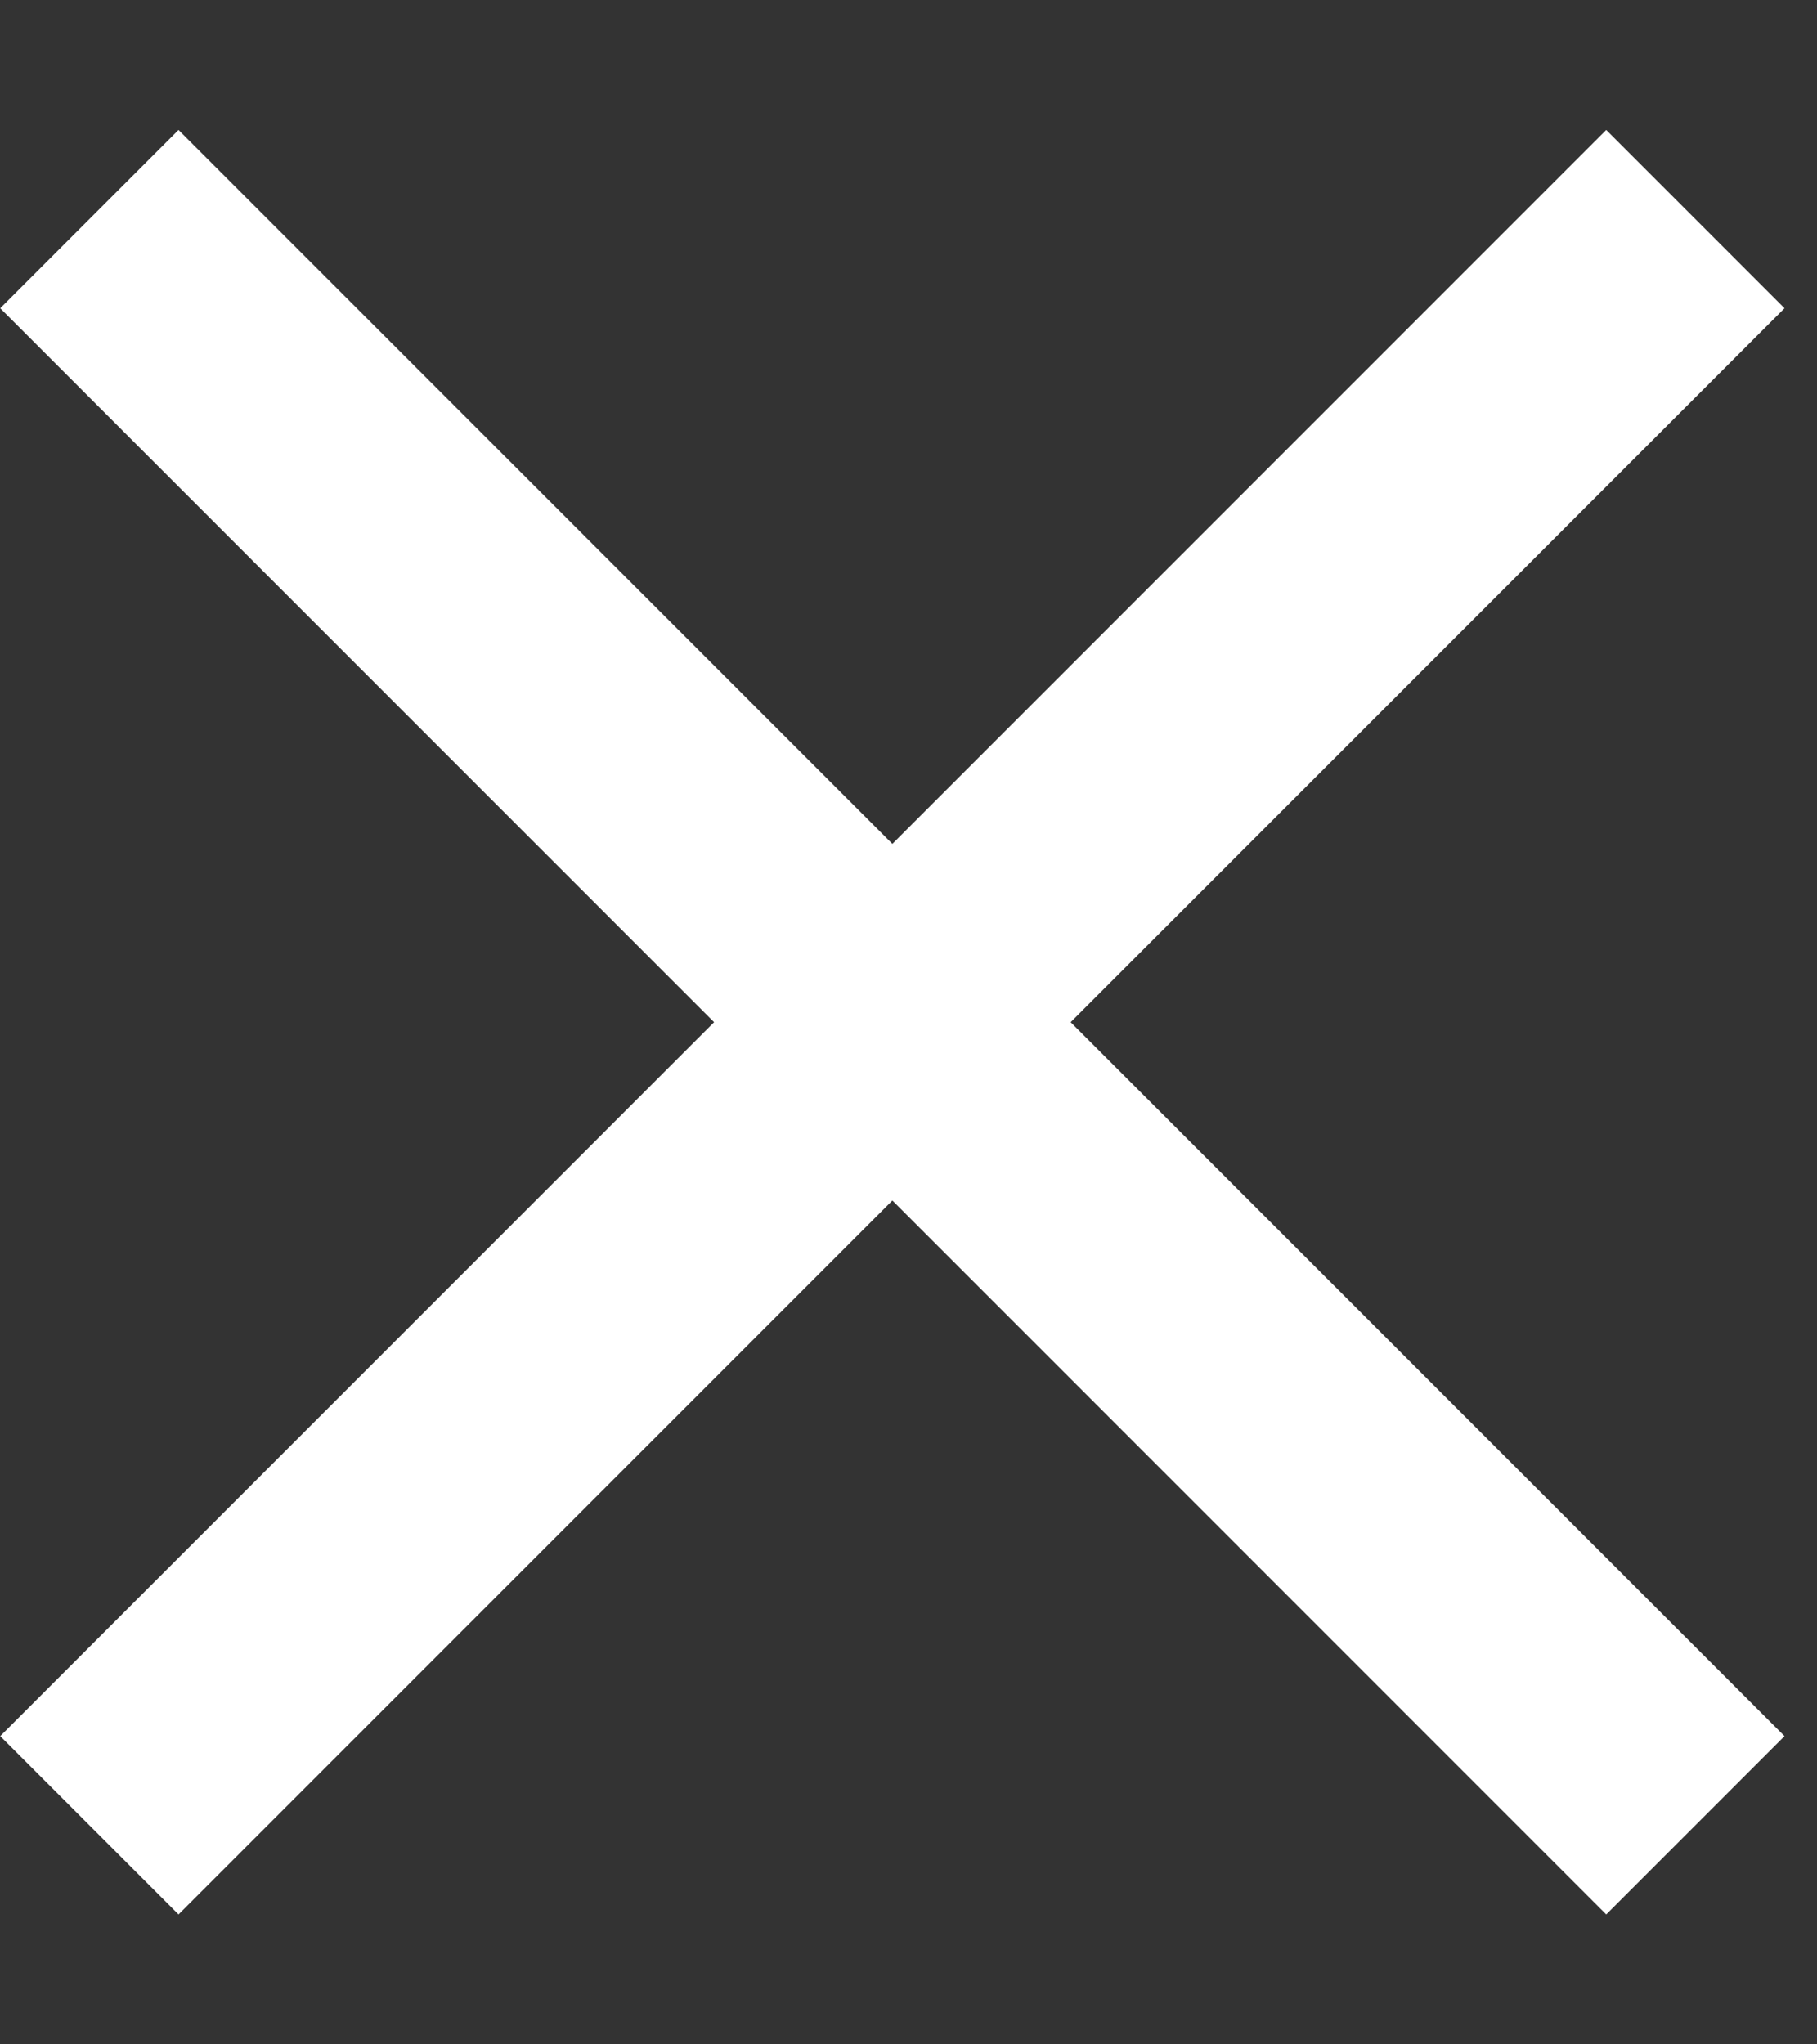
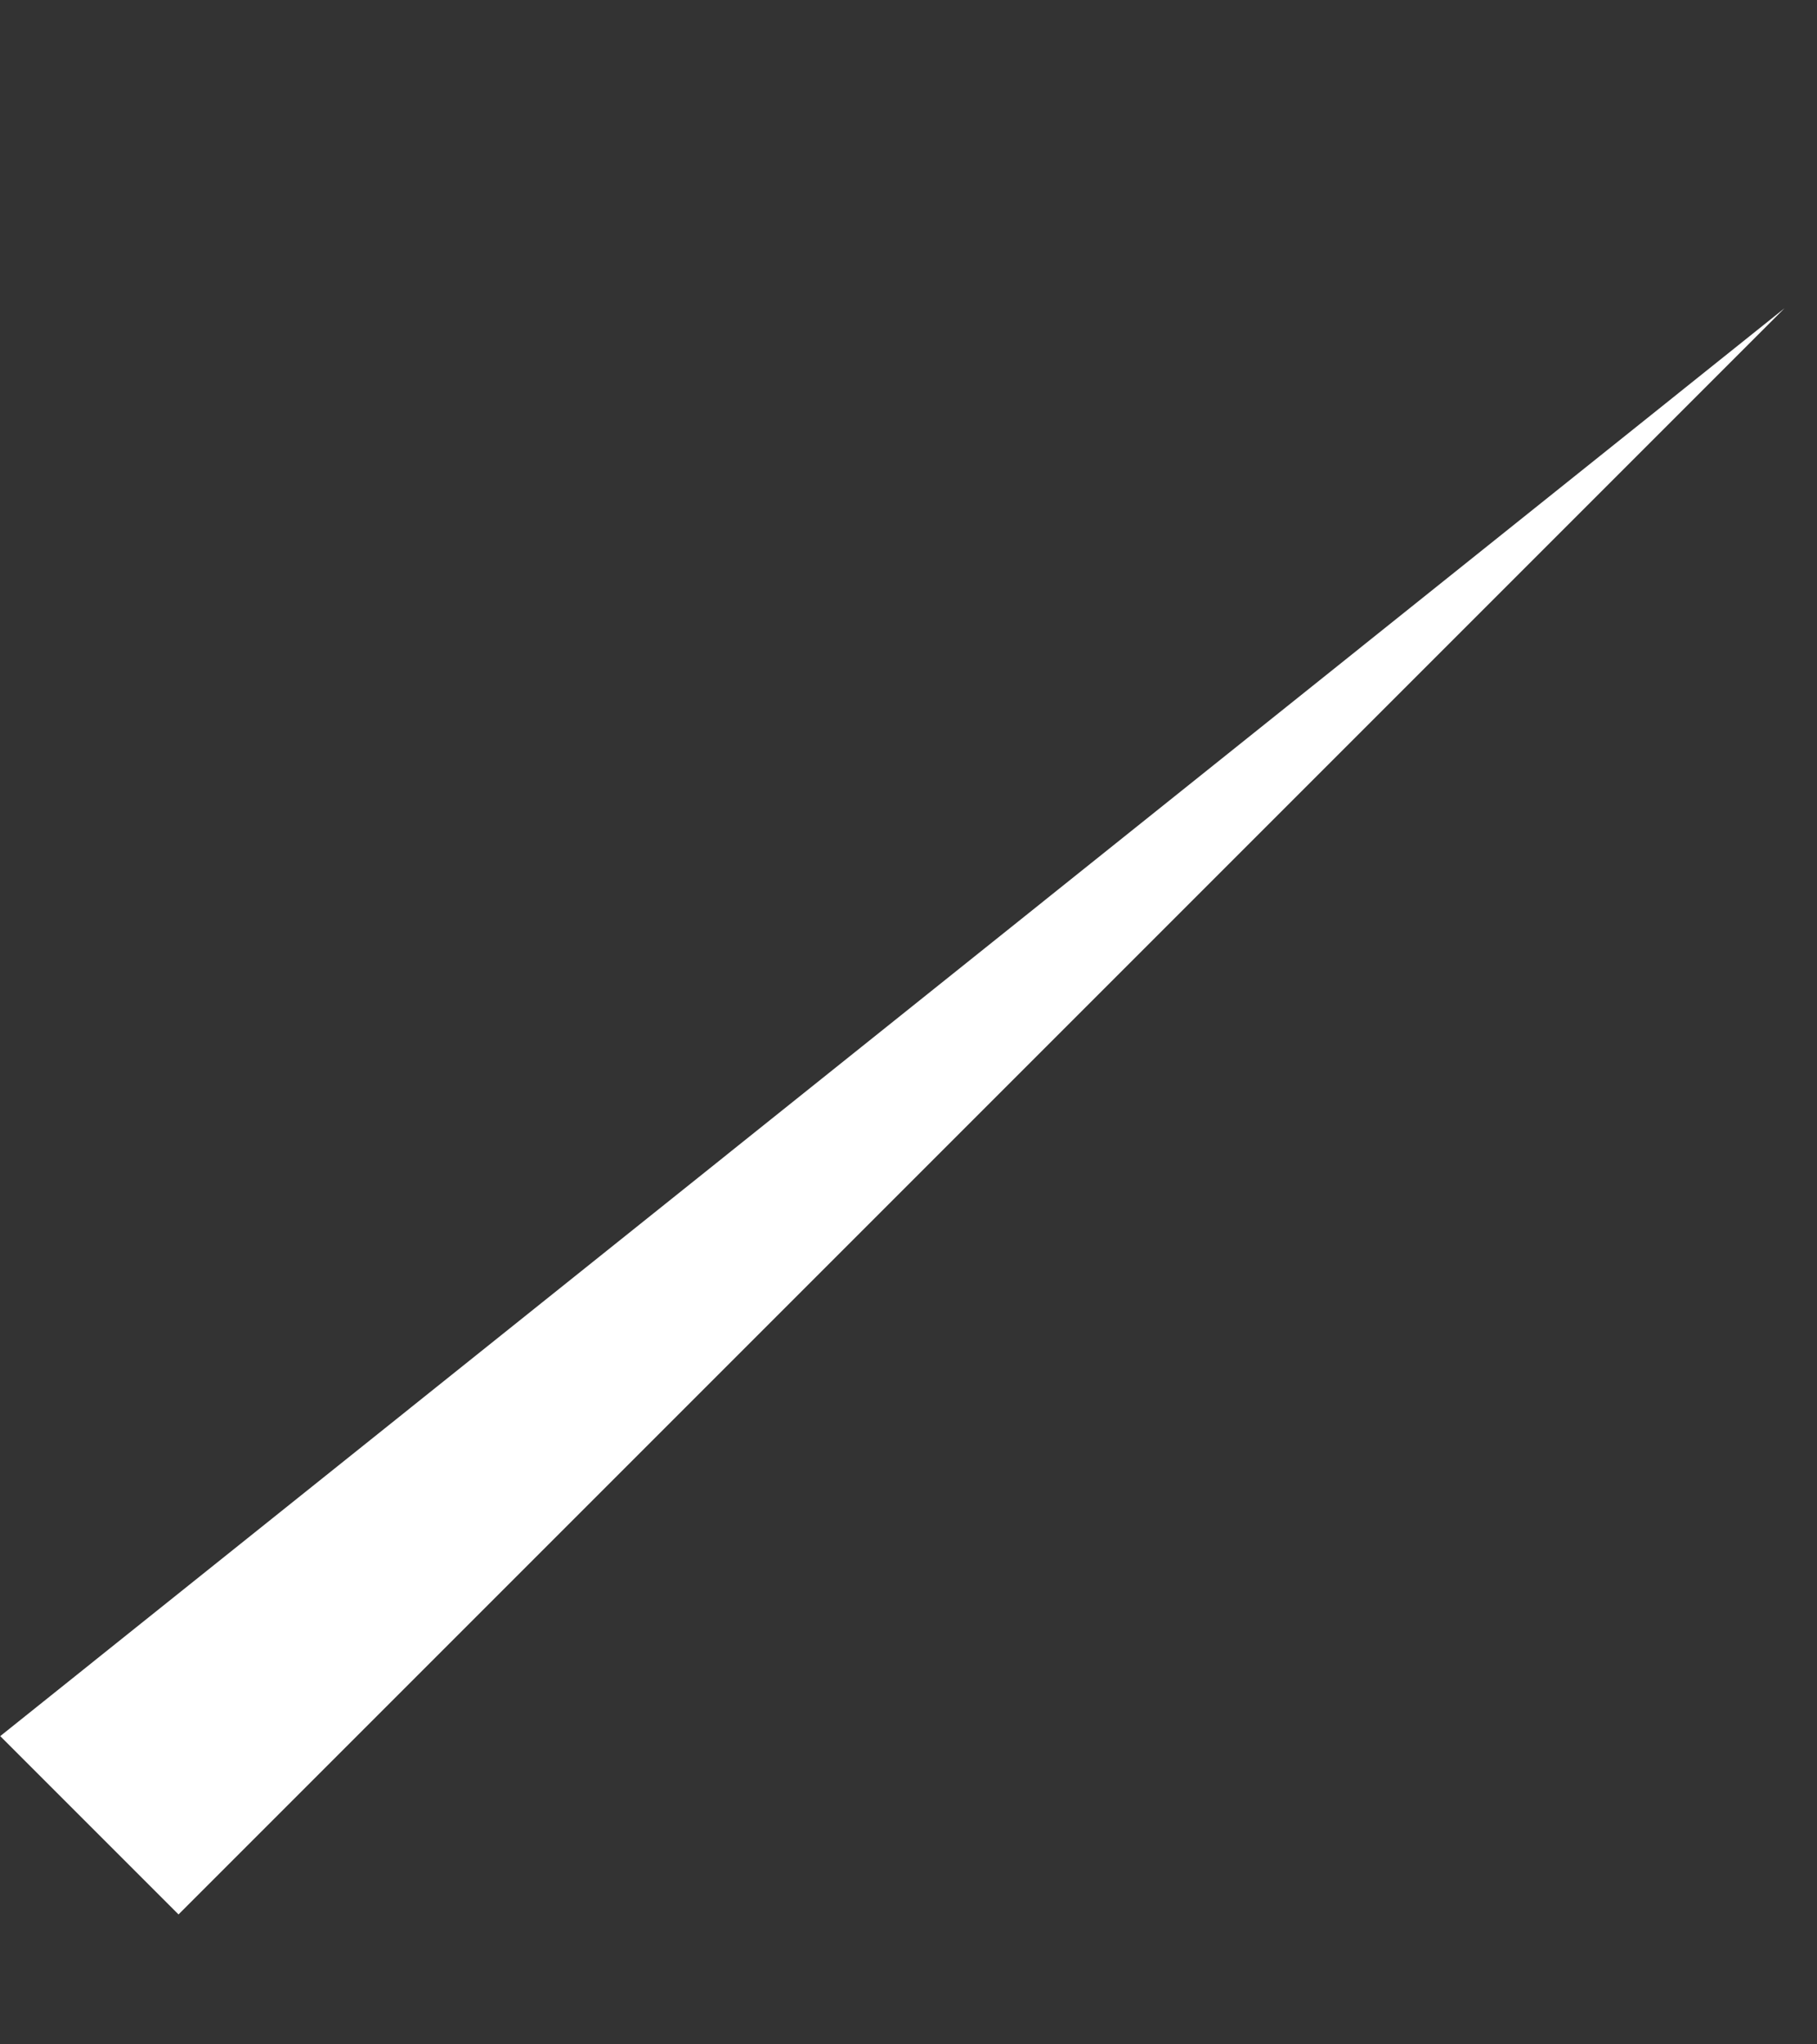
<svg xmlns="http://www.w3.org/2000/svg" width="8" height="9" viewBox="0 0 8 9" fill="none">
  <rect x="0" y="0" width="8" height="9" fill="#333333" stroke="none" />
-   <path d="M0.001 7.643L7.072 0.572L7.857 1.357L0.786 8.428L0.001 7.643Z" fill="white" />
-   <path d="M7.072 8.428L0.001 1.357L0.786 0.572L7.857 7.643L7.072 8.428Z" fill="white" />
+   <path d="M0.001 7.643L7.857 1.357L0.786 8.428L0.001 7.643Z" fill="white" />
</svg>